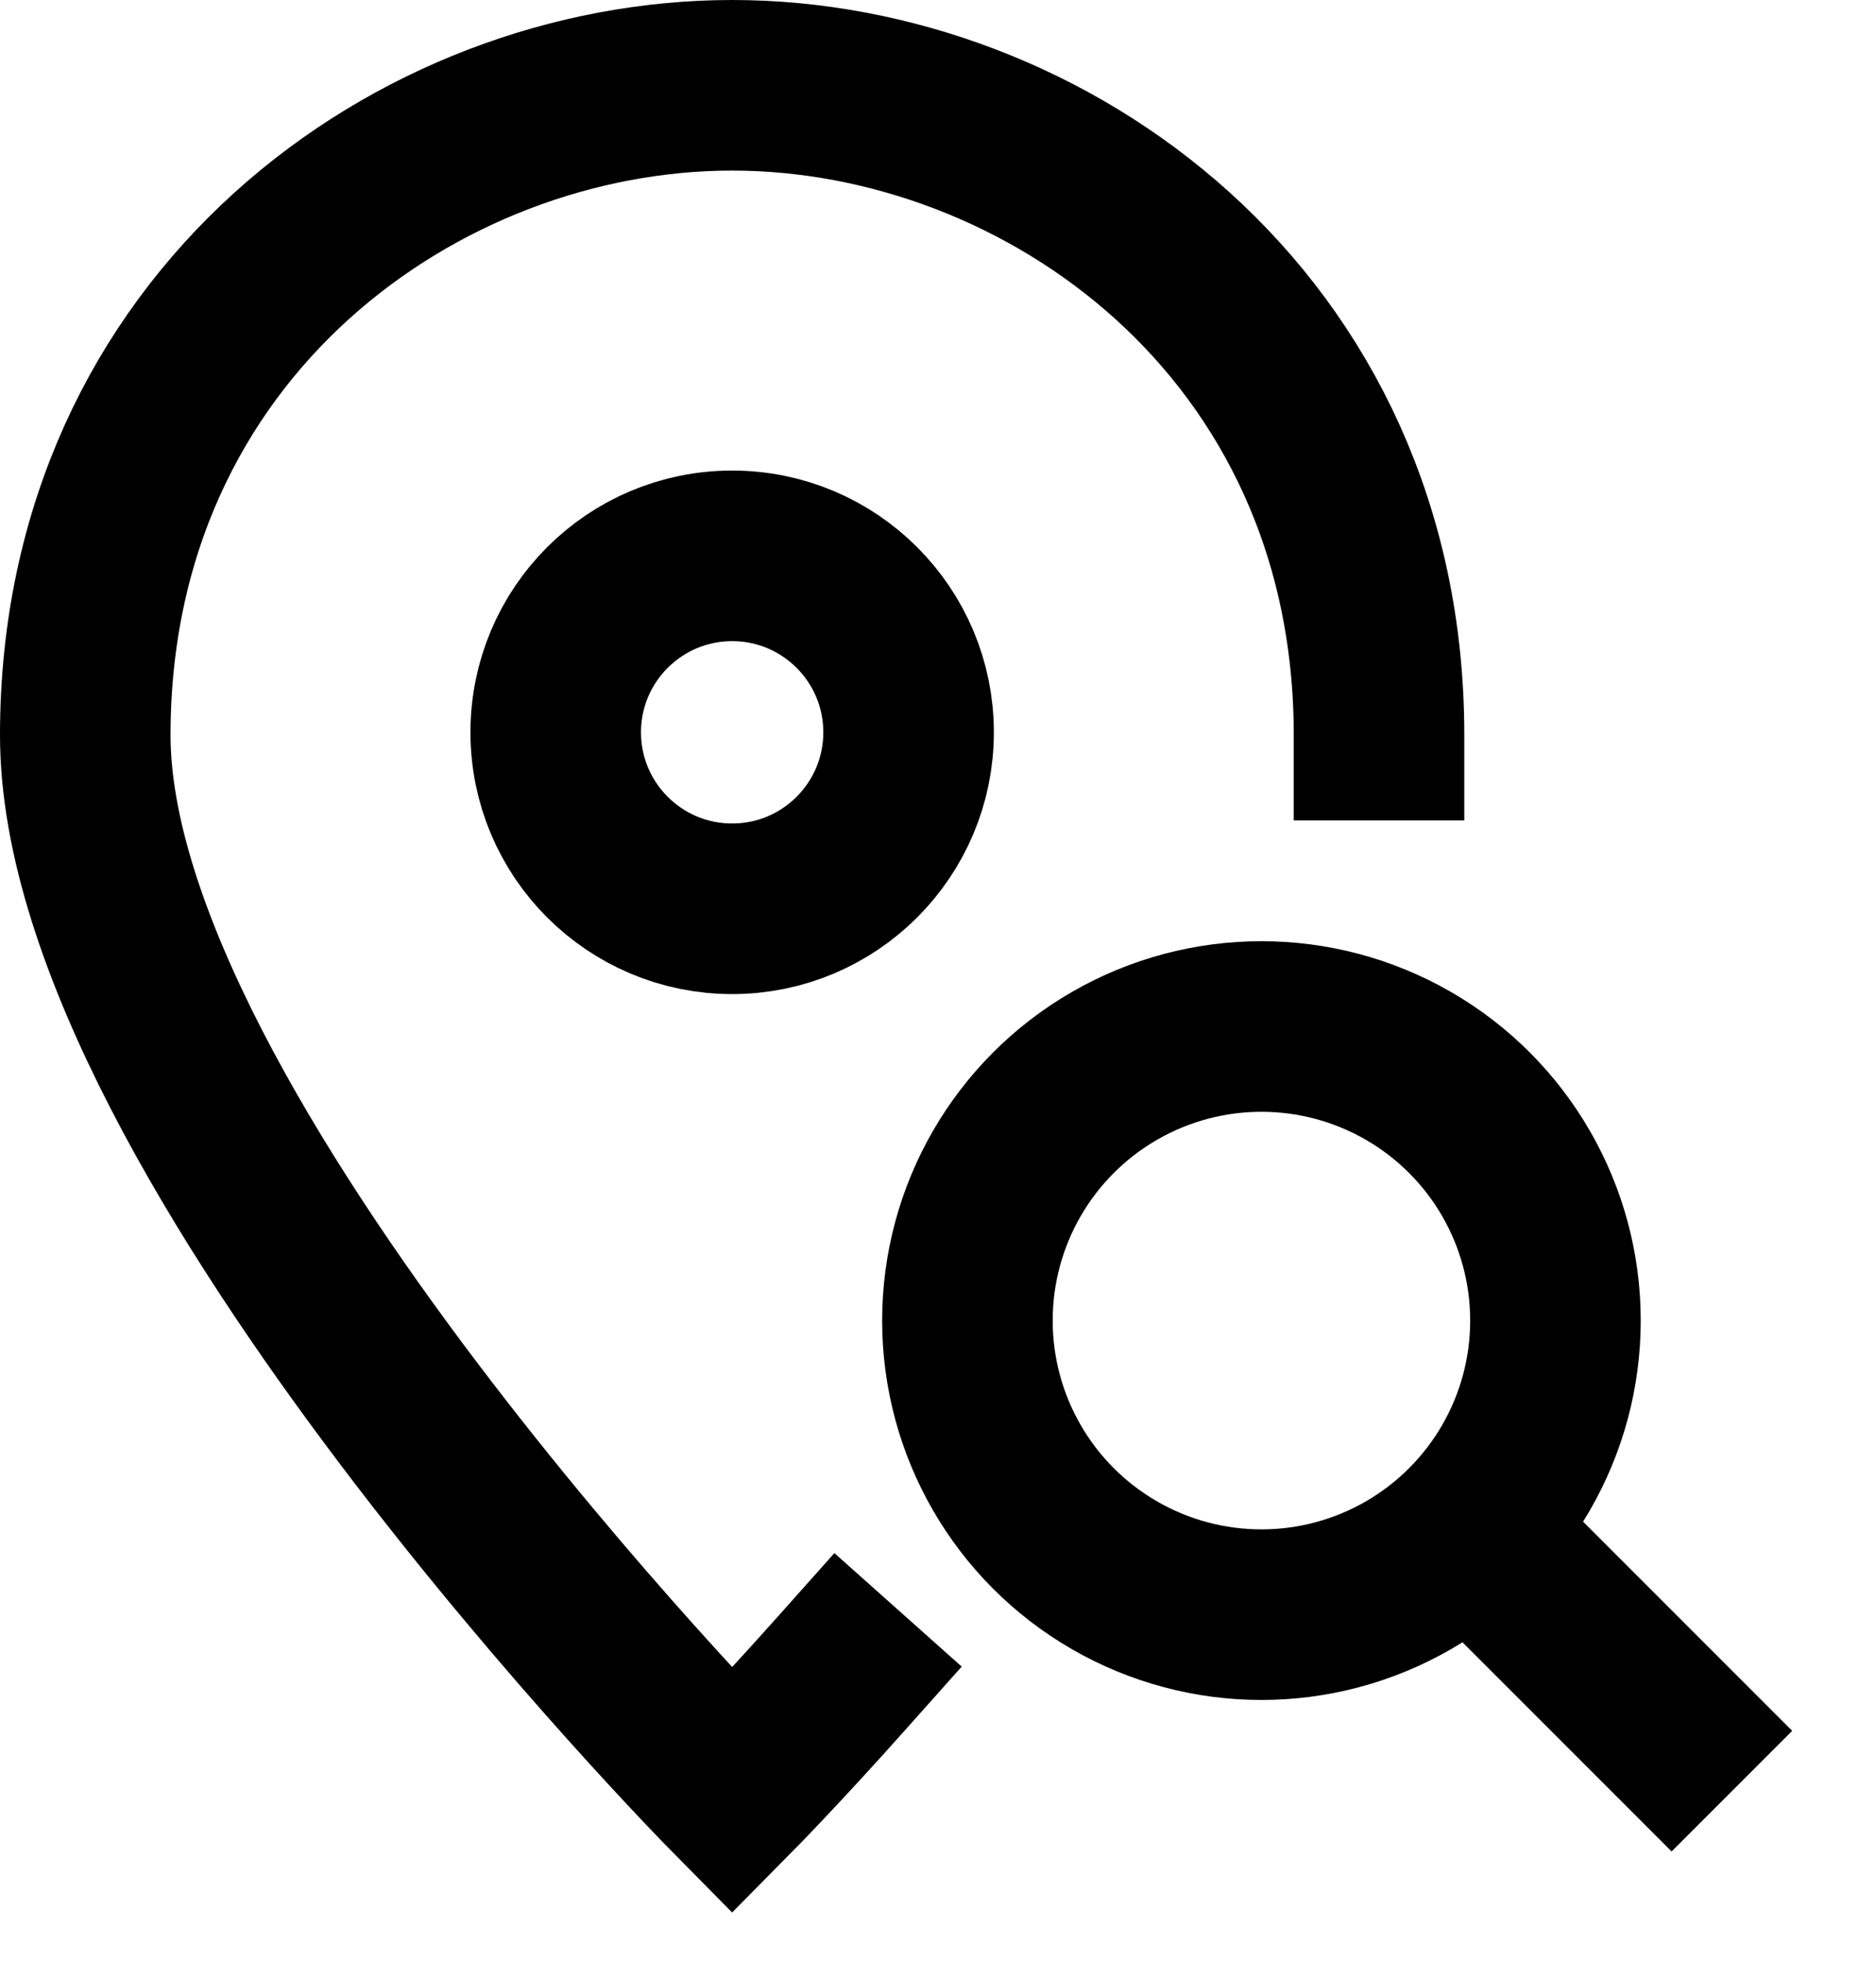
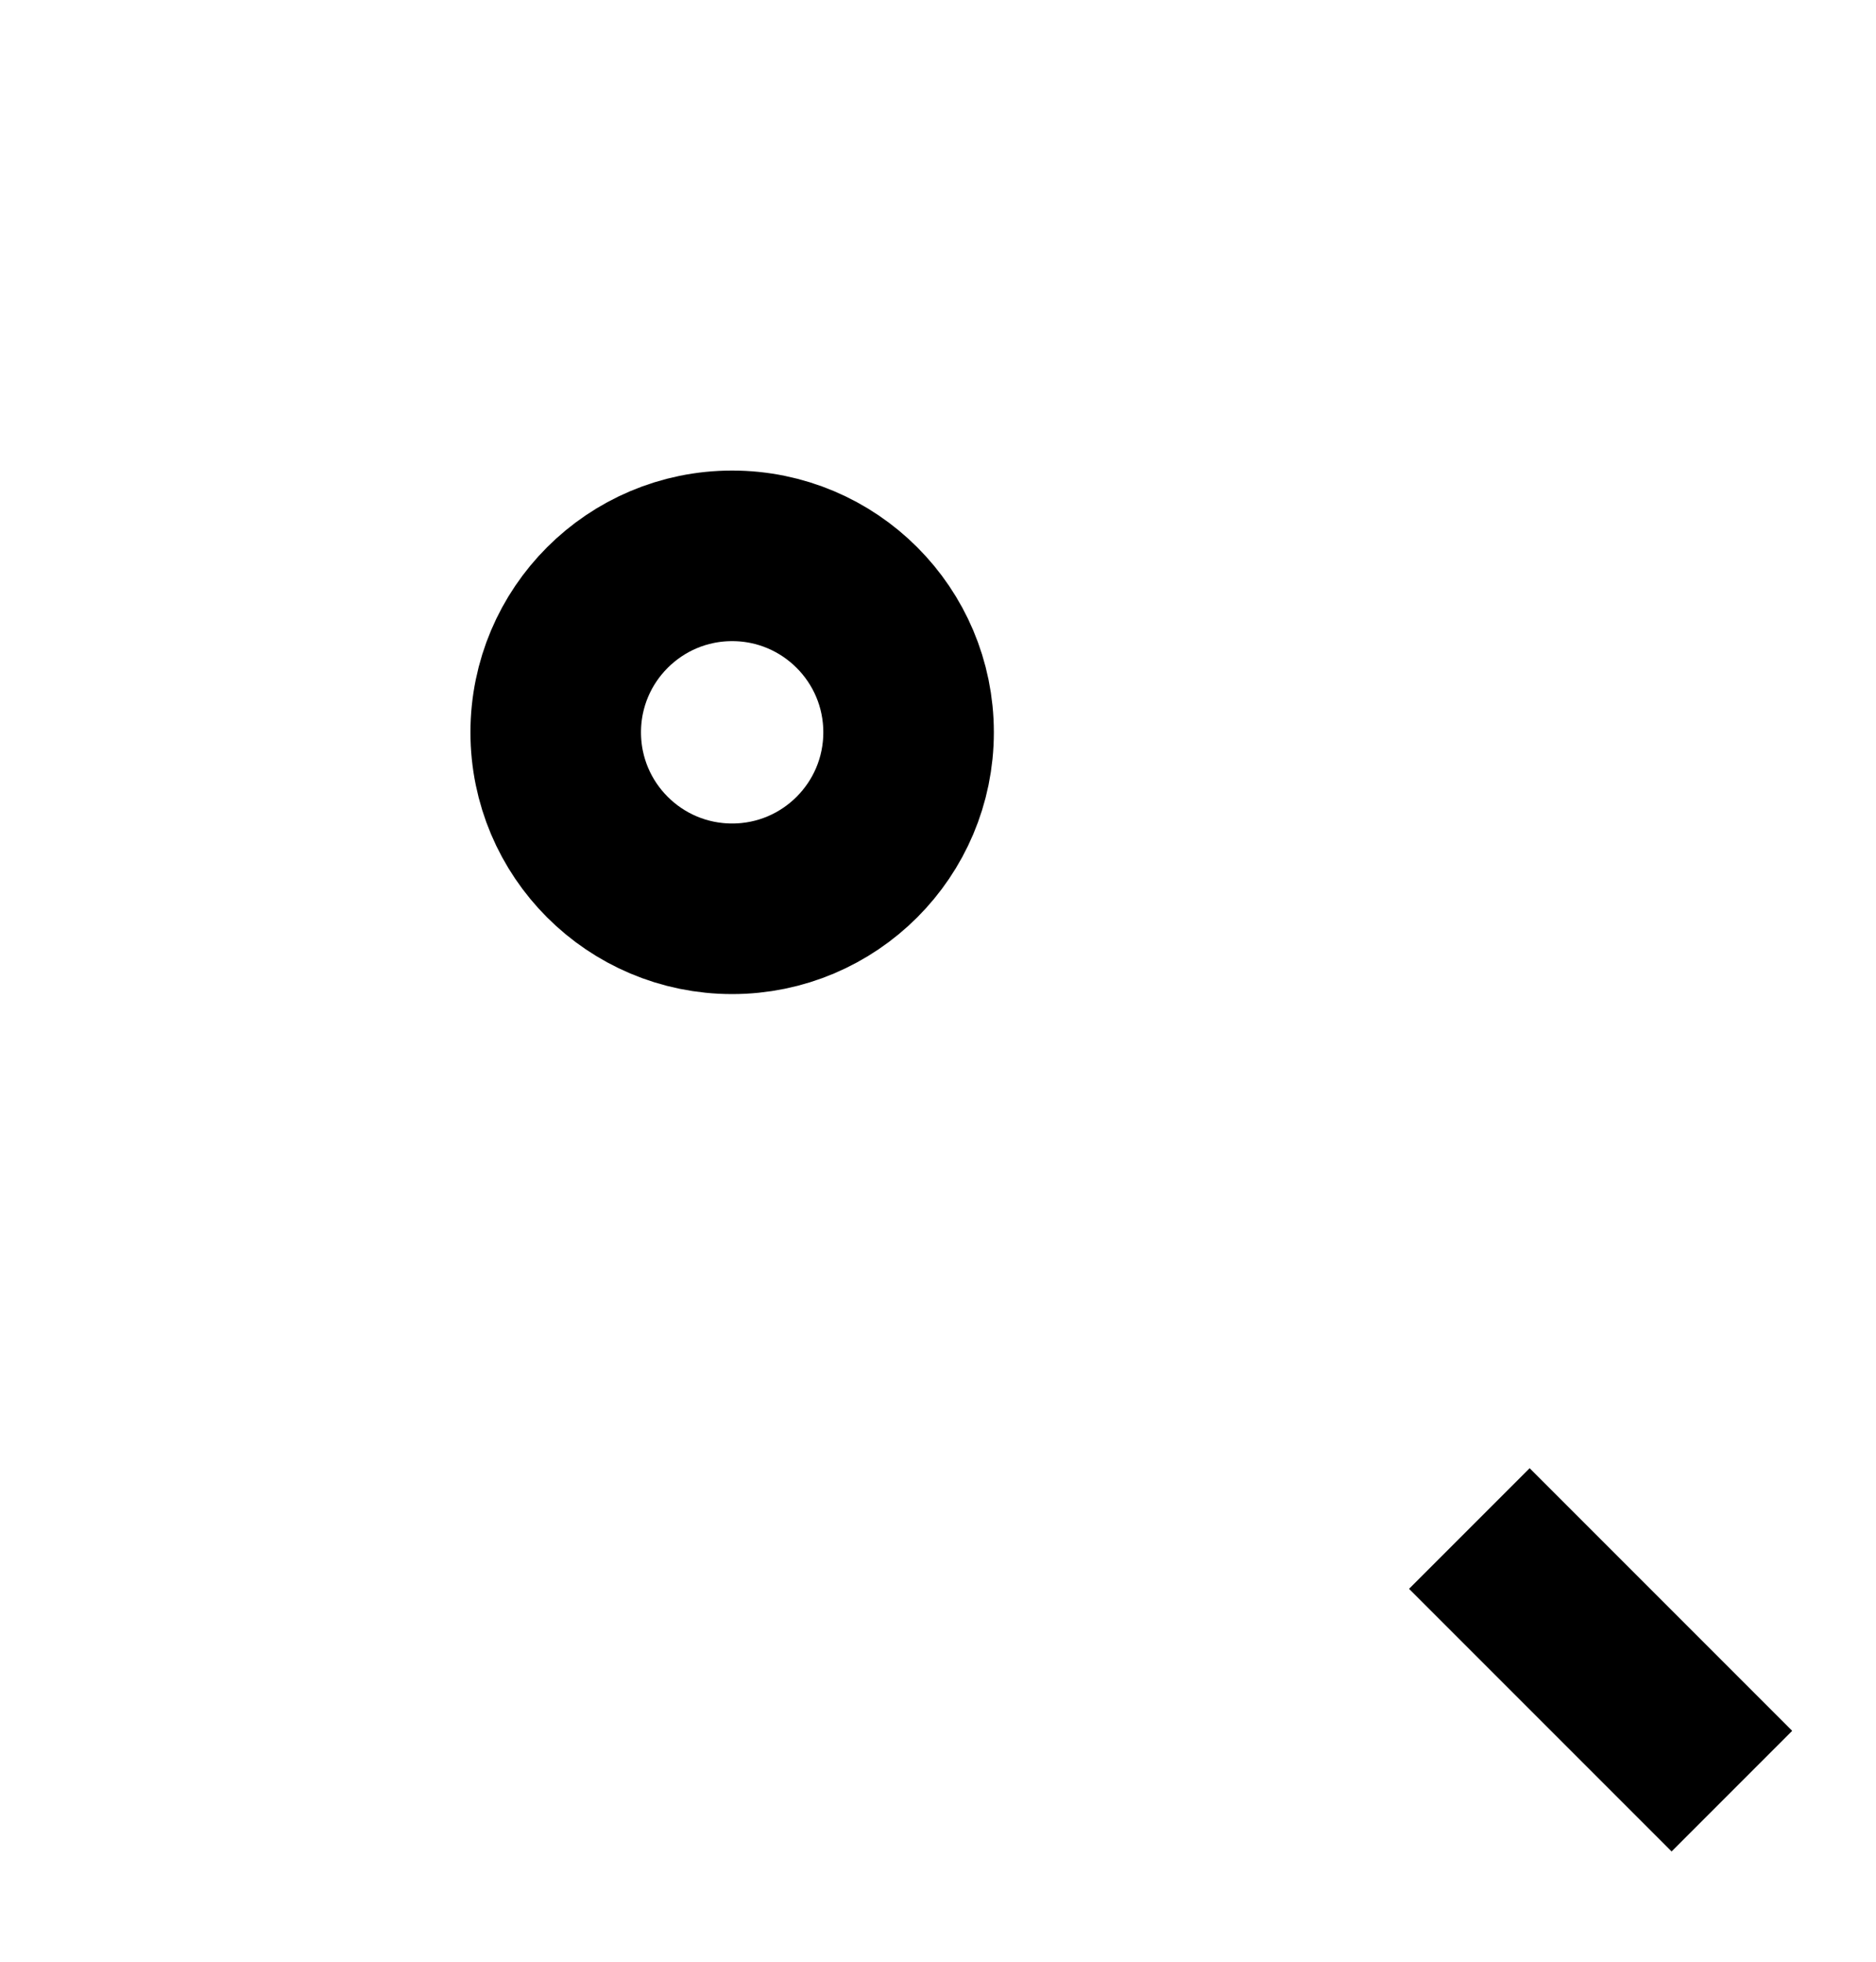
<svg xmlns="http://www.w3.org/2000/svg" width="22px" height="23px" viewBox="0 0 22 23" version="1.1">
  <title>pin-search</title>
  <g id="Page-1" stroke="none" stroke-width="1" fill="none" fill-rule="evenodd">
    <g id="Map-infos--travaux-Sans" transform="translate(-1302, -1263)" stroke="#000000" stroke-width="2">
      <g id="Group-37" transform="translate(160, 1124)">
        <g id="Group-31" transform="translate(198, 128)">
          <g id="pin-search" transform="translate(945, 12)">
-             <path d="M8.866,18.621 C8.103,19.477 7.586,20 7.586,20 C7.586,20 0,12.321 0,7.619 C0,2.798 3.92,0 7.586,0 C11.252,0 15.172,2.798 15.172,7.619" id="Path" stroke-linecap="square" />
            <circle id="Oval" stroke-linecap="square" cx="7.586" cy="7.586" r="2.069" />
            <line x1="19.31" y1="20" x2="16.231" y2="16.921" id="Path" />
-             <circle id="Oval" stroke-linecap="square" cx="13.793" cy="14.483" r="3.448" />
          </g>
        </g>
      </g>
    </g>
  </g>
</svg>